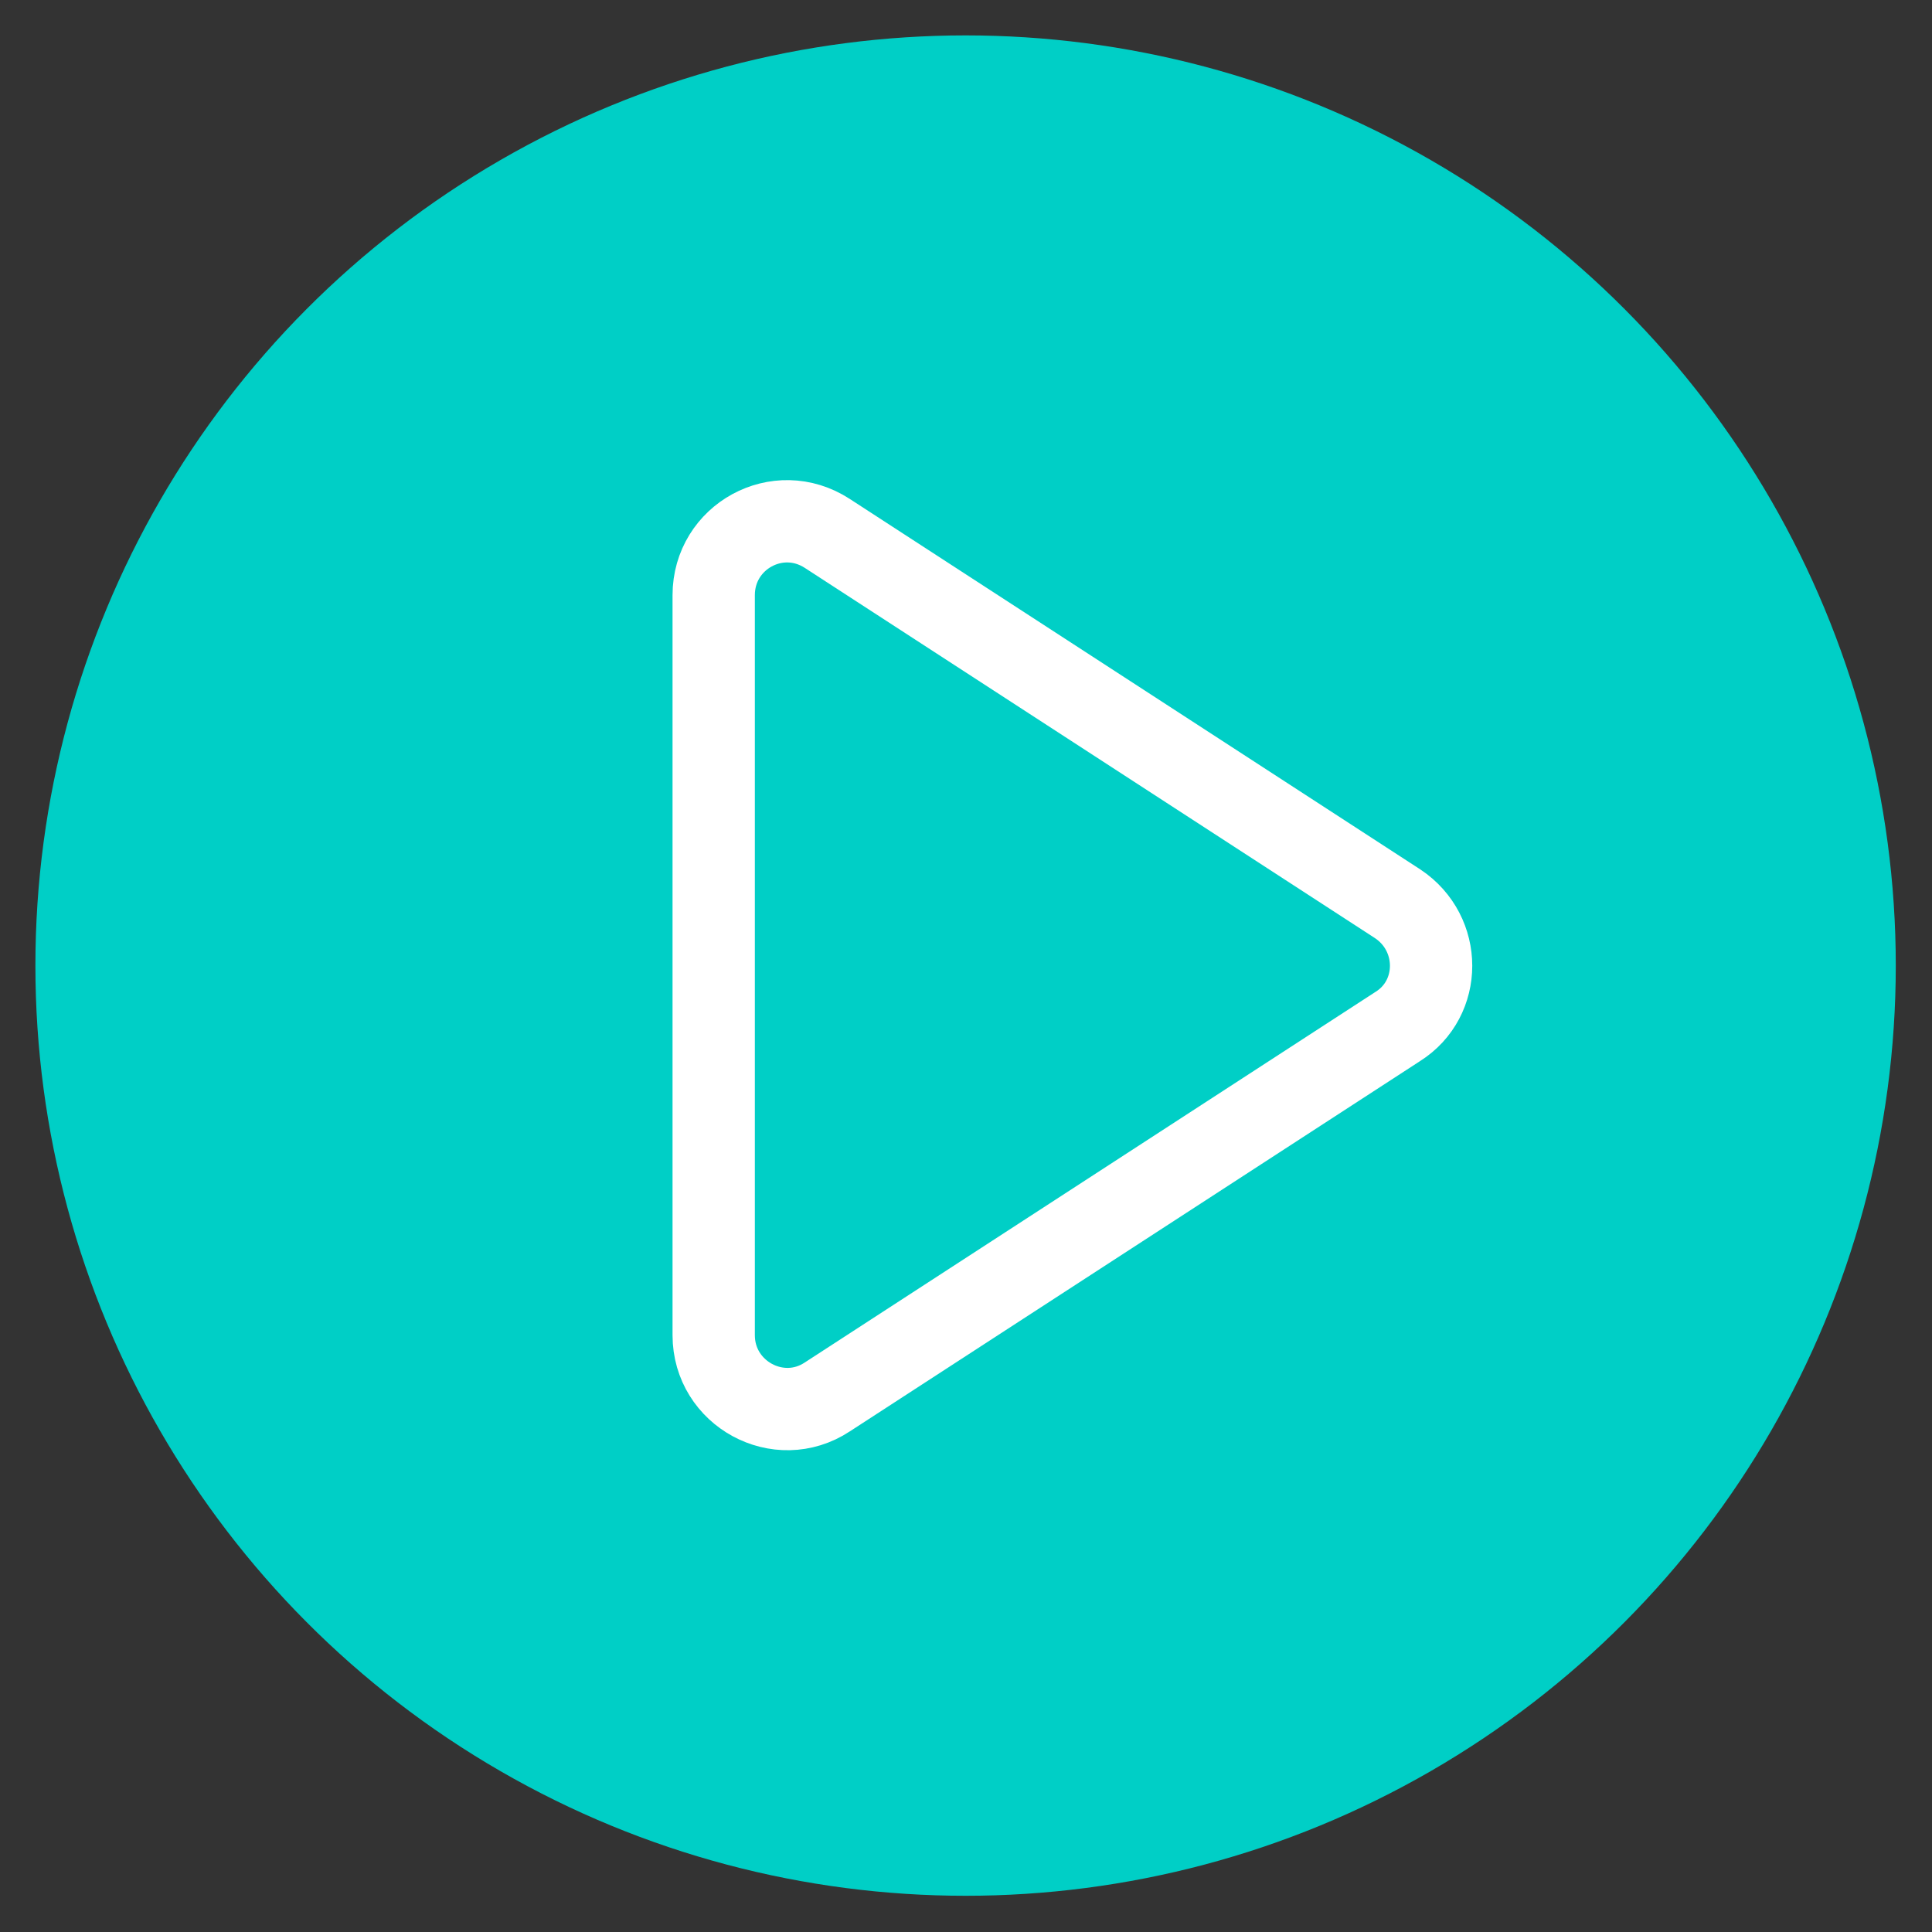
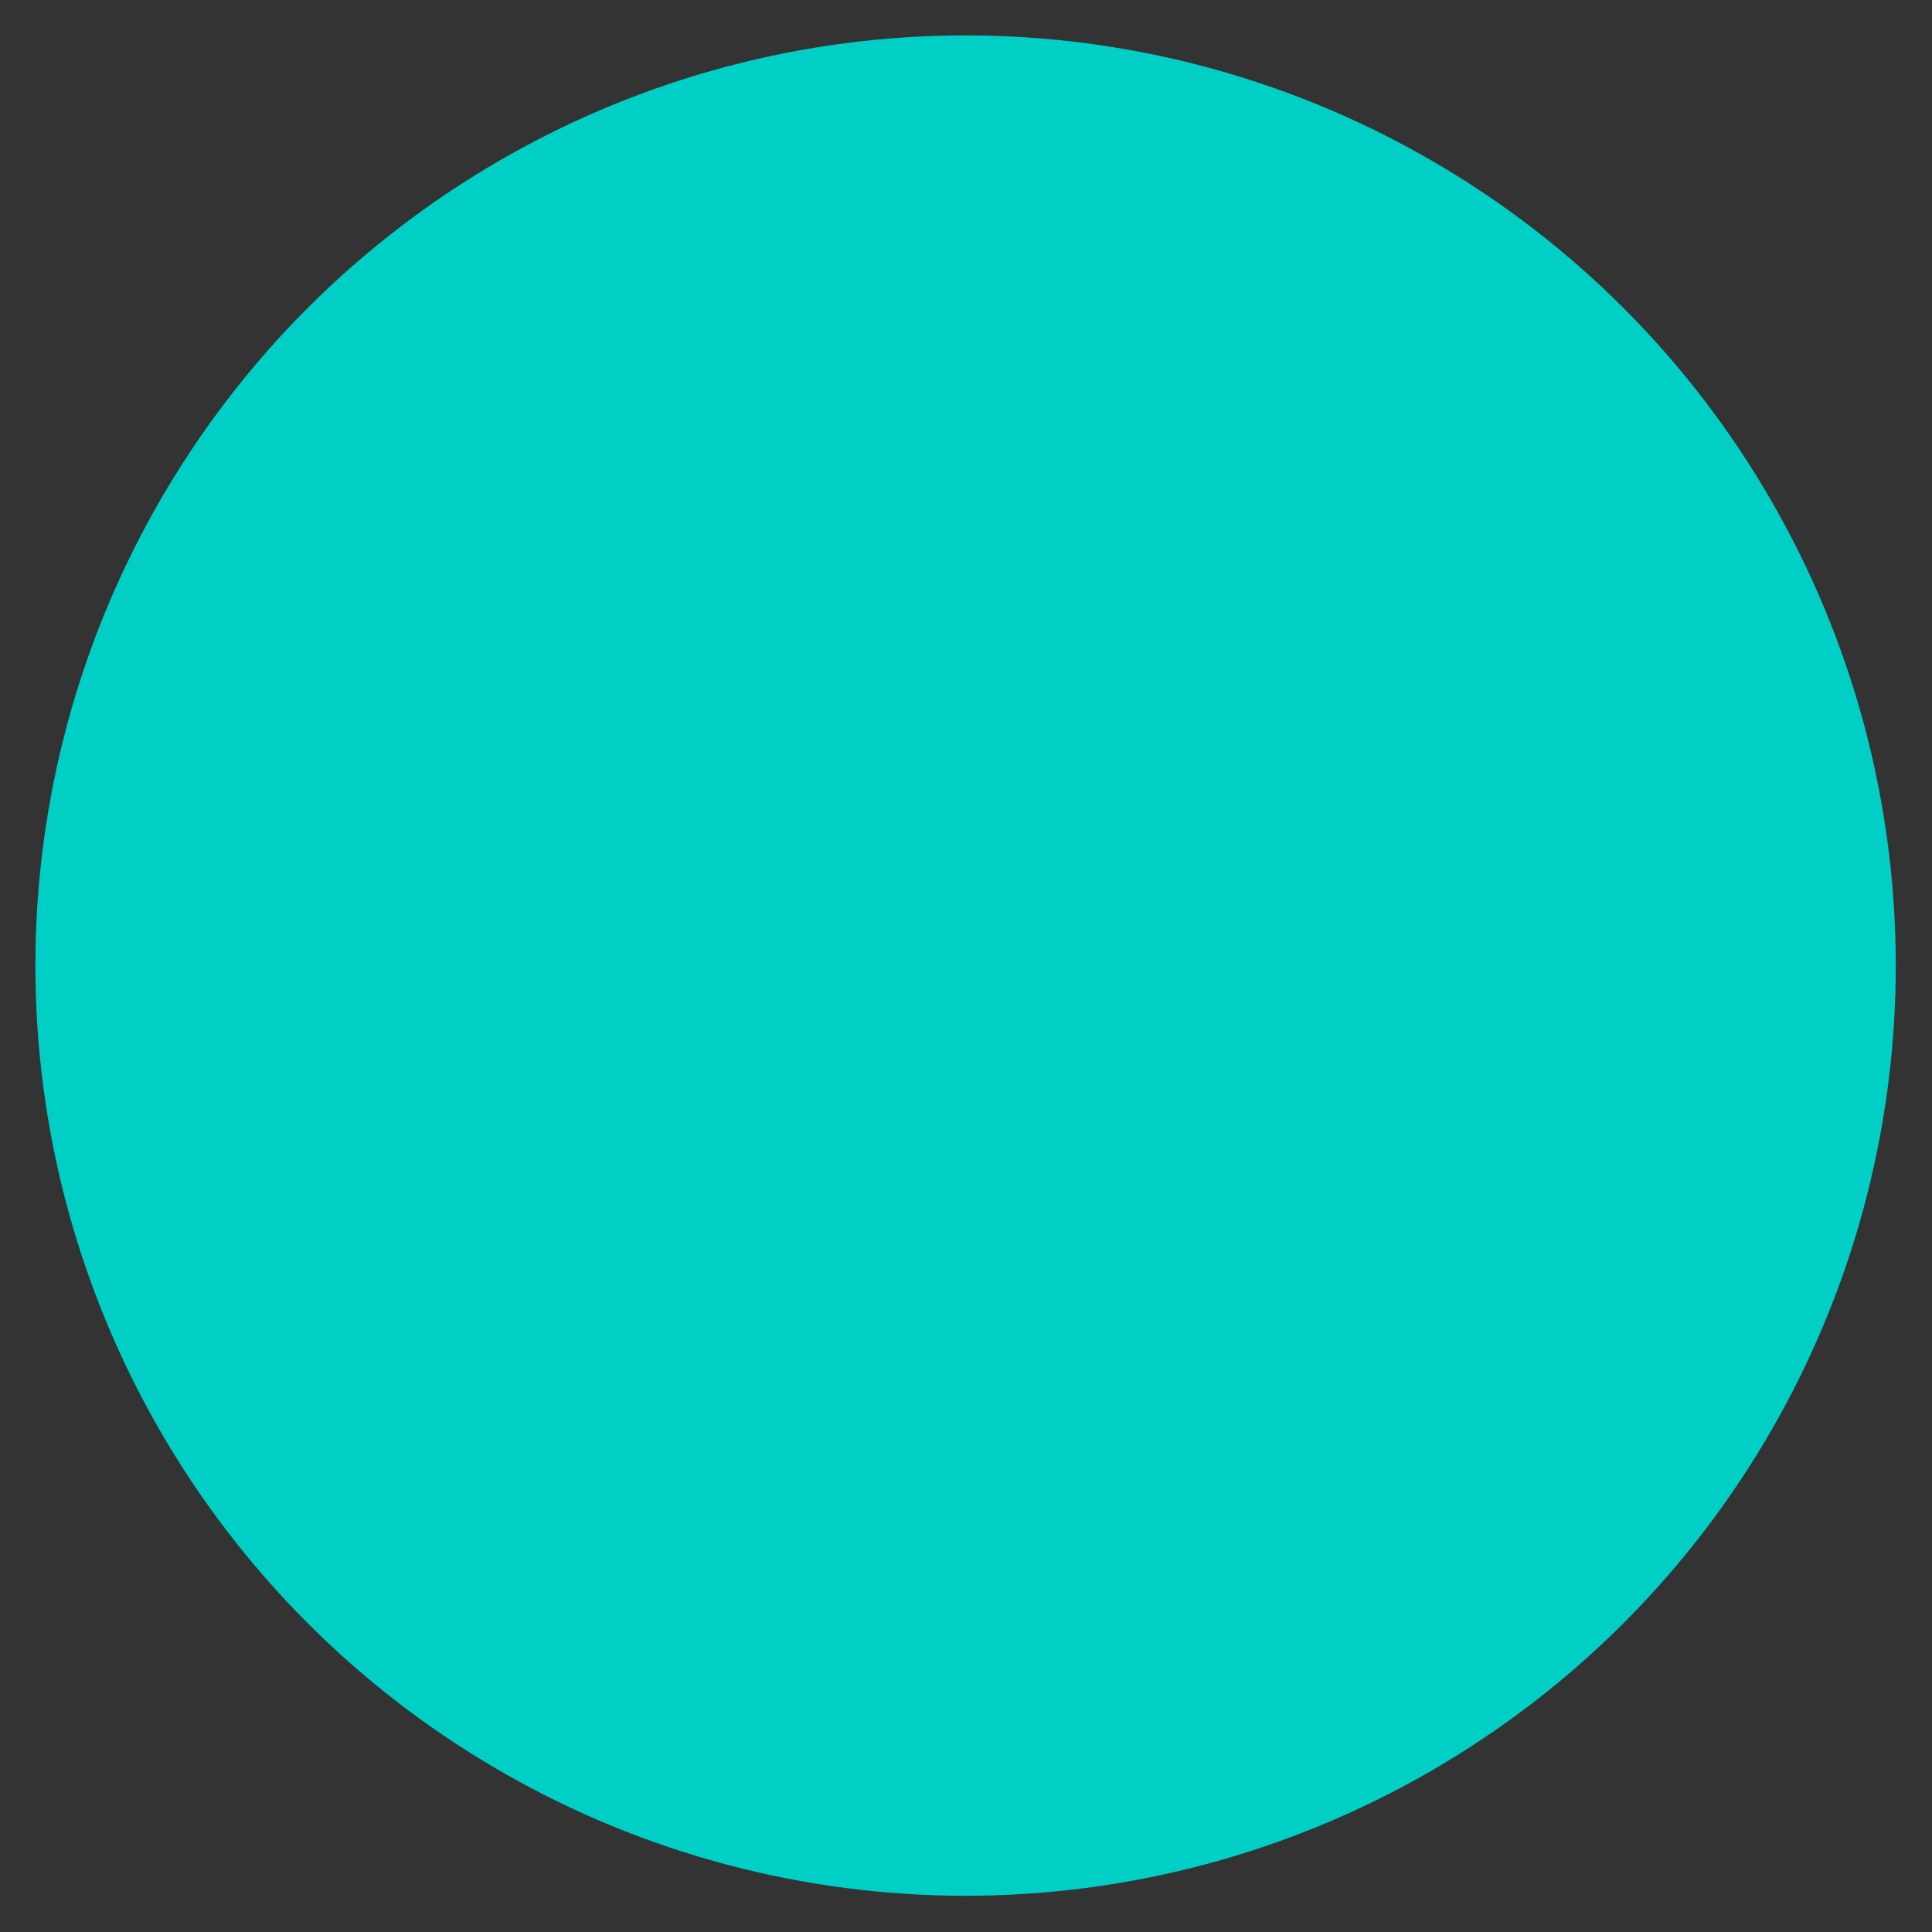
<svg xmlns="http://www.w3.org/2000/svg" id="Layer_1" x="0px" y="0px" viewBox="0 0 234.7 234.7" style="enable-background:new 0 0 234.7 234.7;" xml:space="preserve">
  <rect x="0" y="0" width="234.7" height="234.7" fill="#333333" stroke="none" />
  <style type="text/css"> .st0{fill:#00CFC6;} .st1{fill:none;stroke:#FFFFFF;stroke-width:10;stroke-miterlimit:10;} </style>
  <circle class="st0" cx="117.3" cy="117.3" r="113" />
-   <path class="st1" d="M169.8,109.8l-69.3-45c-6-3.9-13.8,0.4-13.8,7.5v89.9c0,7.1,7.9,11.4,13.8,7.5l69.3-45 C175.2,121.3,175.2,113.4,169.8,109.8z" />
</svg>